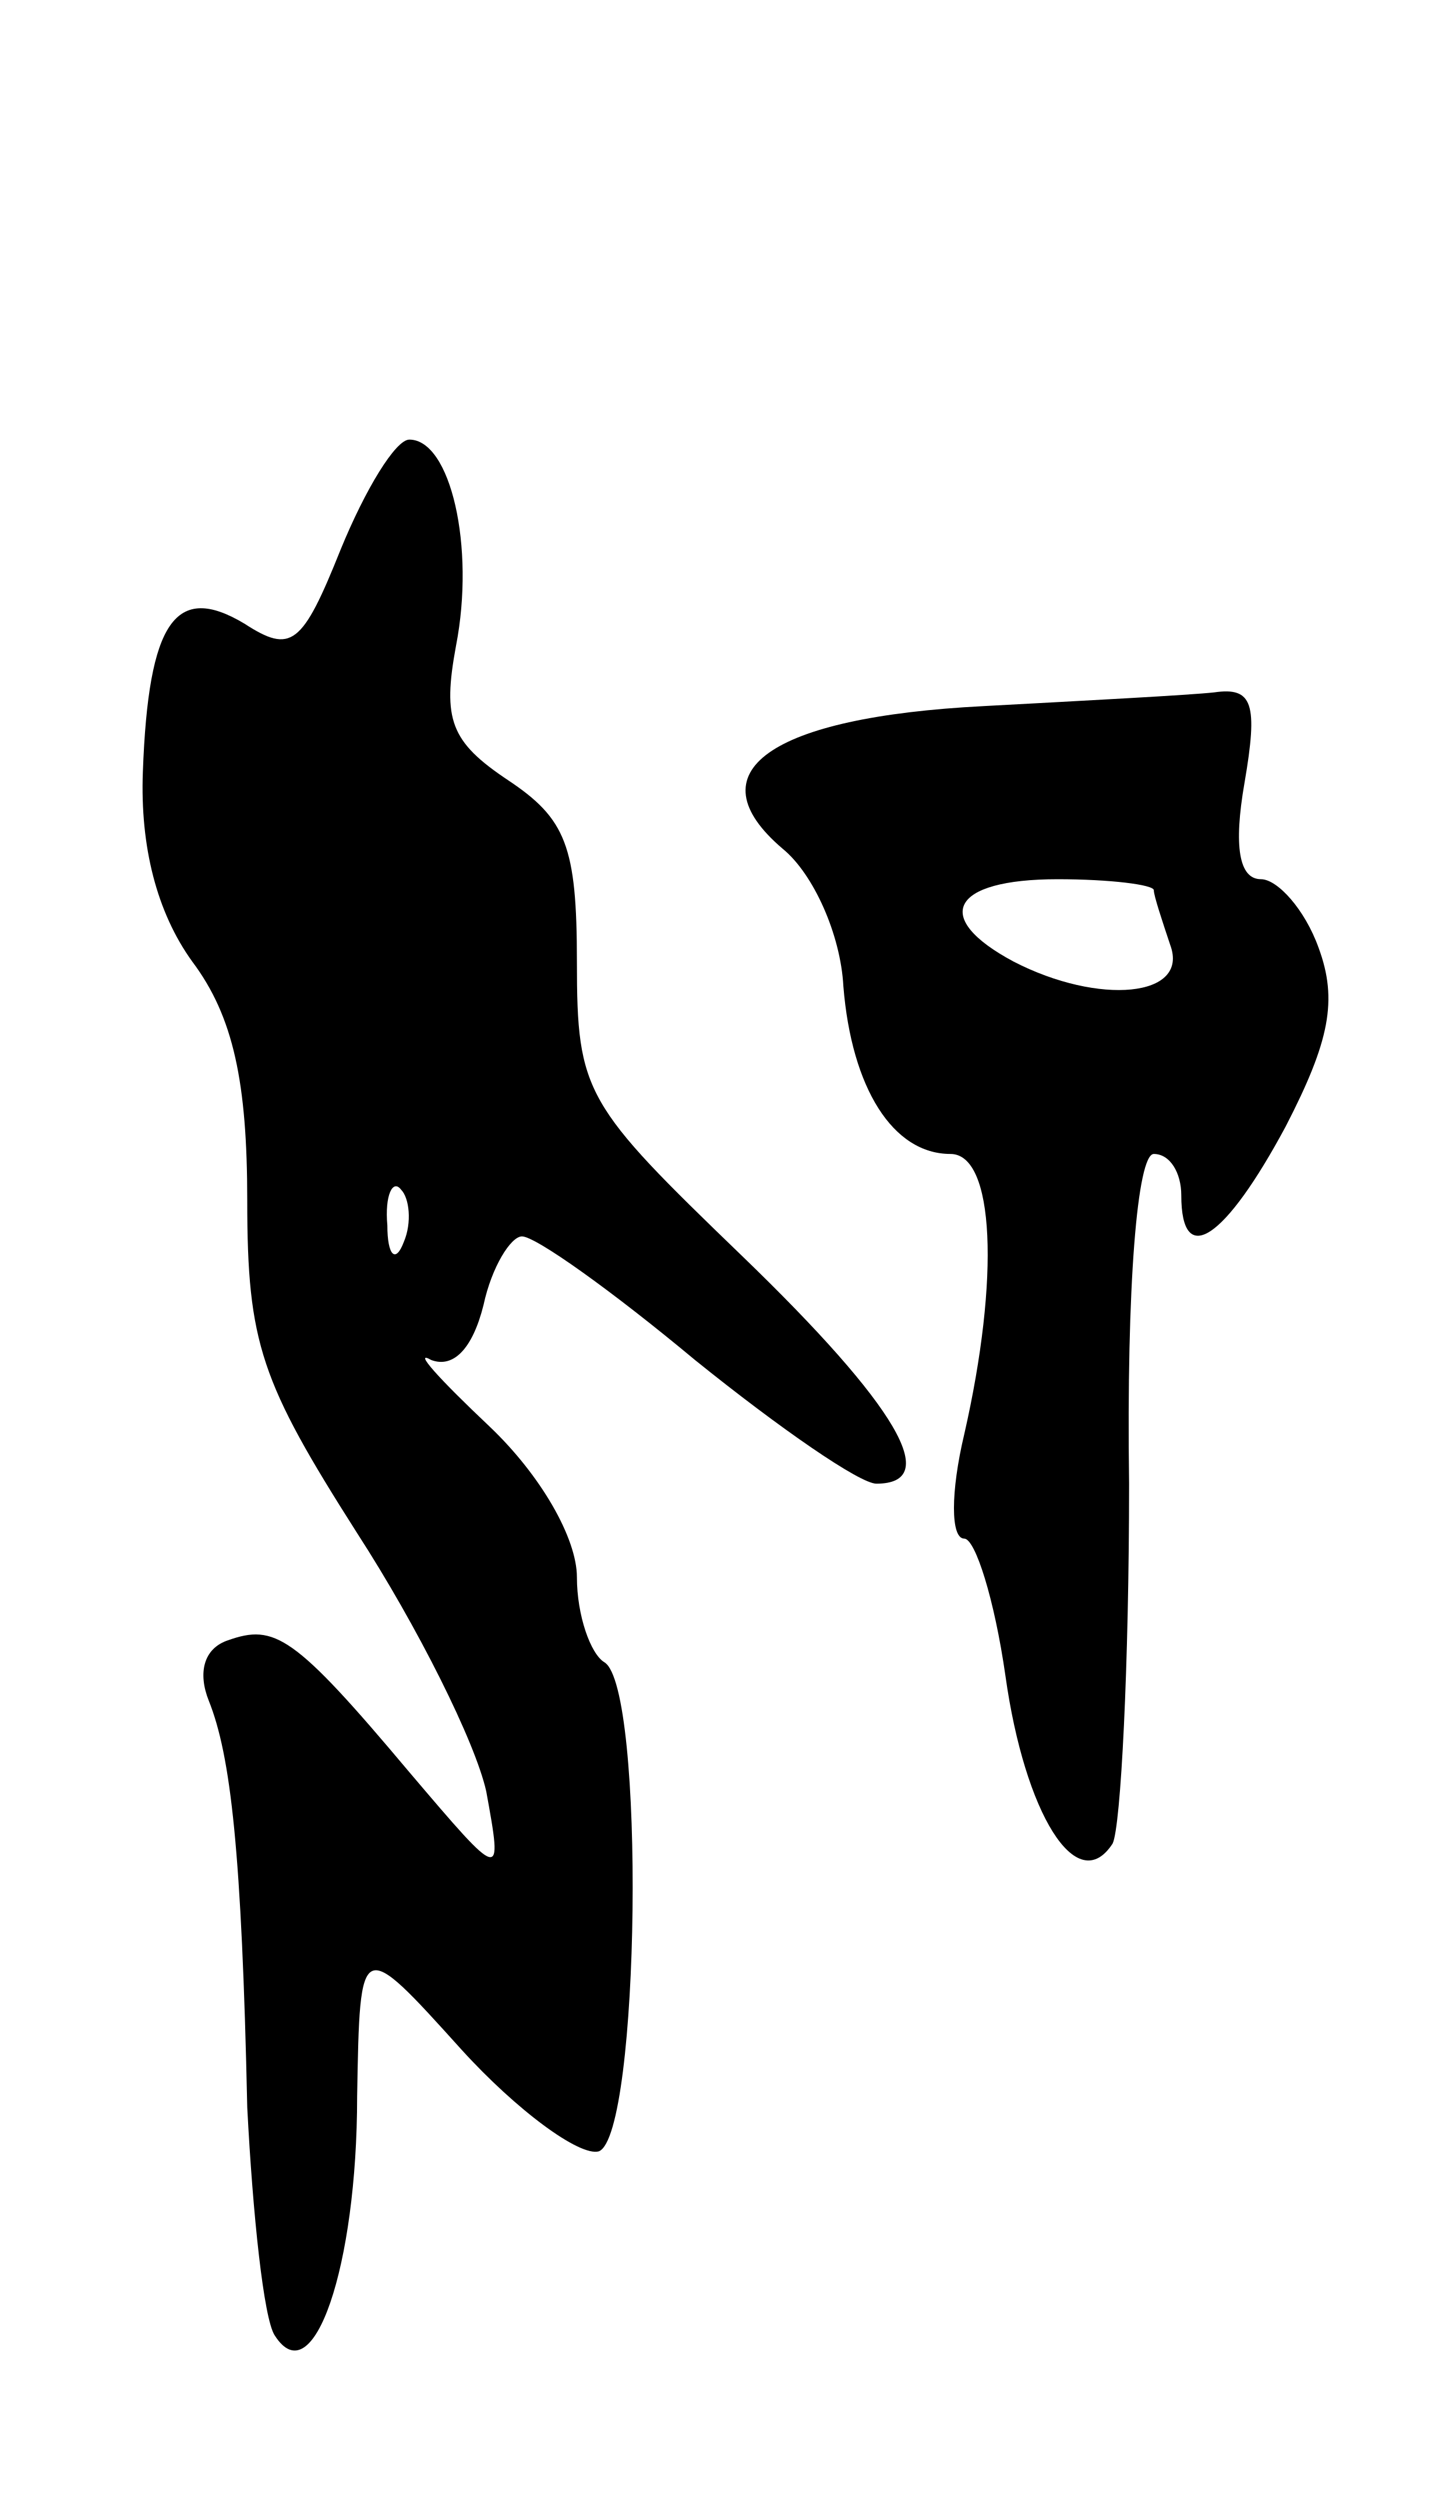
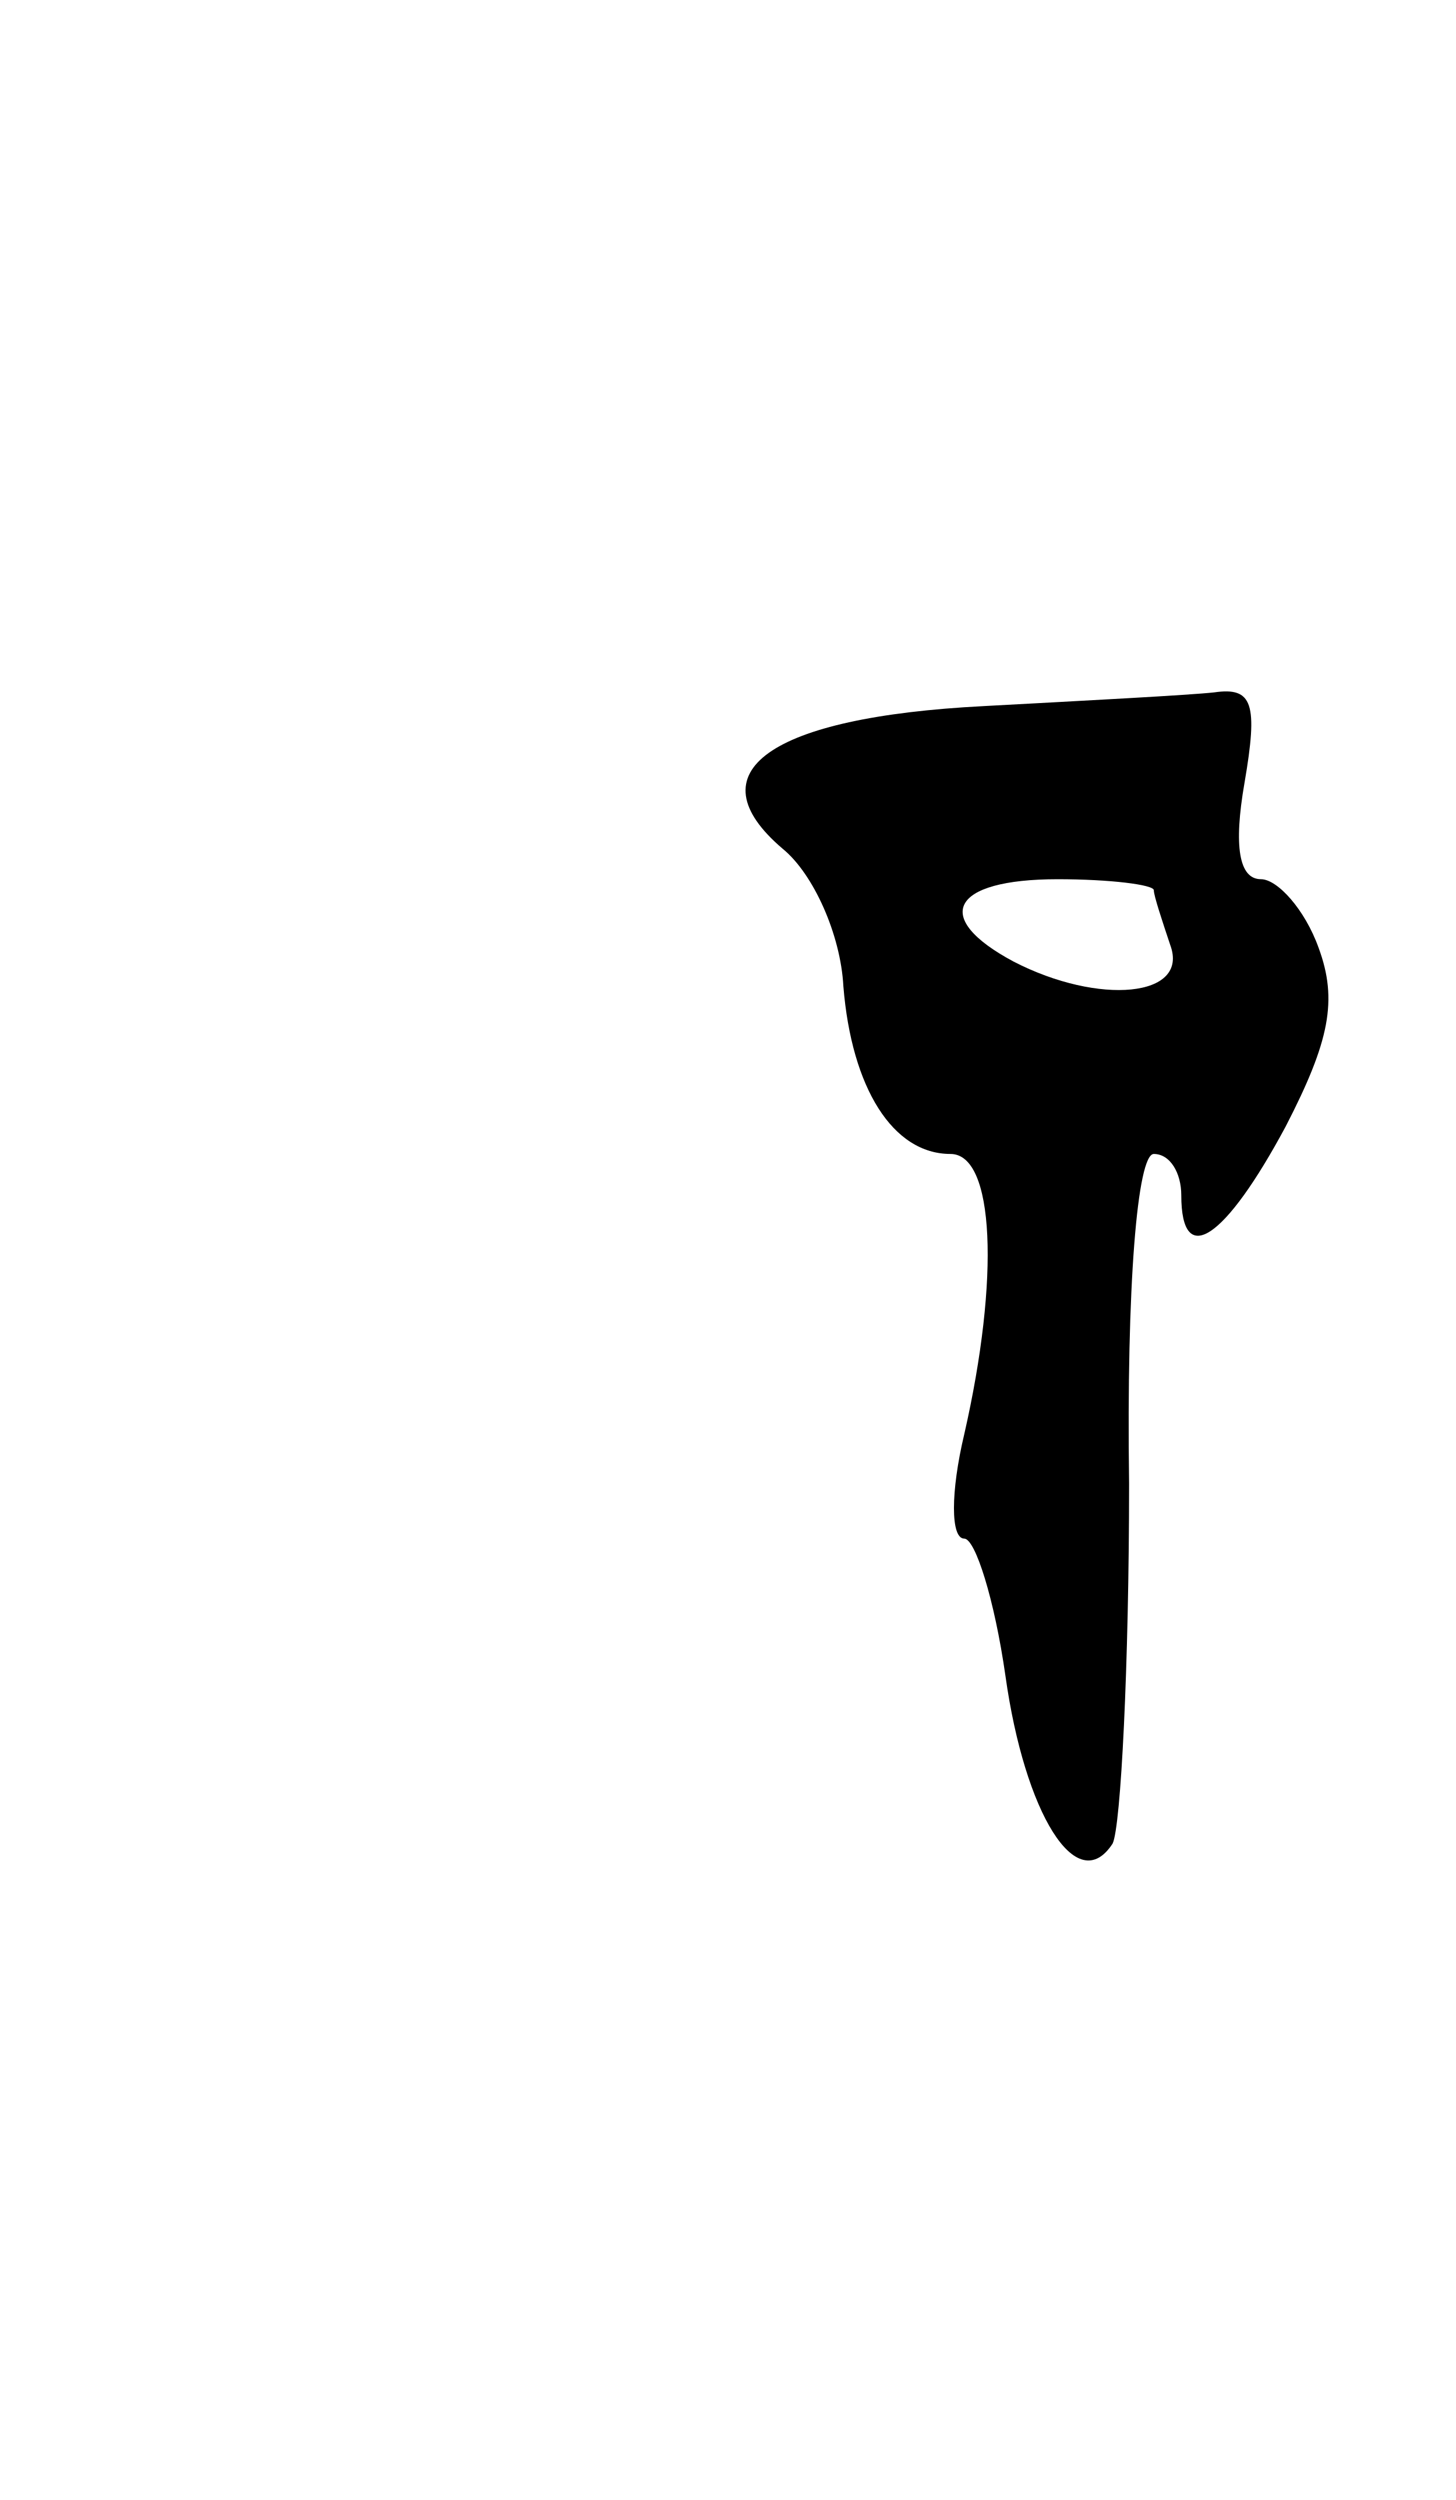
<svg xmlns="http://www.w3.org/2000/svg" version="1.0" width="53" height="91" viewBox="0 0 53 91">
  <g transform="translate(0,91) scale(0.1,-0.1)">
-     <path d="M124 710 c-14 -35 -18 -38 -35 -27 -25 15 -35 1 -37 -54 -1 -27 5 -51 18 -69 15 -20 20 -44 20 -87 0 -52 5 -66 40 -121 22 -34 43 -76 47 -94 6 -33 6 -33 -28 7 -42 50 -49 54 -66 48 -9 -3 -11 -12 -7 -22 8 -20 12 -55 14 -148 2 -39 6 -77 10 -83 14 -22 30 25 30 87 1 58 1 58 38 17 20 -22 43 -39 50 -37 15 6 17 169 2 178 -5 3 -10 17 -10 31 0 14 -13 37 -32 55 -18 17 -28 28 -21 24 8 -3 15 4 19 20 3 14 10 25 14 25 5 0 33 -20 63 -45 31 -25 60 -45 66 -45 24 0 8 28 -49 83 -57 55 -60 59 -60 107 0 42 -4 52 -25 66 -21 14 -24 22 -19 49 7 36 -2 75 -17 75 -5 0 -16 -18 -25 -40z m23 -252 c-3 -8 -6 -5 -6 6 -1 11 2 17 5 13 3 -3 4 -12 1 -19z" />
    <path d="M358 653 c-78 -4 -106 -24 -73 -52 11 -9 21 -31 22 -50 3 -37 18 -61 39 -61 16 0 18 -45 5 -102 -5 -21 -5 -38 0 -38 4 0 11 -22 15 -50 7 -50 26 -81 39 -61 3 6 6 65 6 131 -1 72 3 120 9 120 6 0 10 -7 10 -15 0 -27 16 -16 38 25 16 31 19 46 12 65 -5 14 -15 25 -21 25 -8 0 -10 12 -6 35 5 29 3 35 -11 33 -9 -1 -47 -3 -84 -5z m62 -67 c0 -2 3 -11 6 -20 7 -19 -26 -22 -57 -6 -30 16 -23 30 16 30 19 0 35 -2 35 -4z" />
  </g>
</svg>